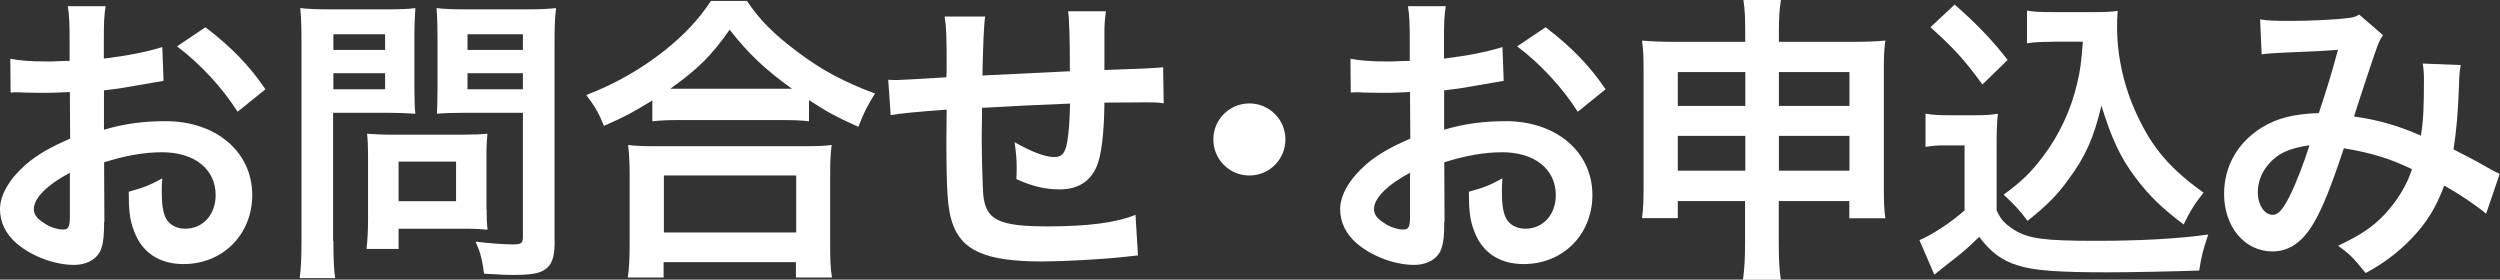
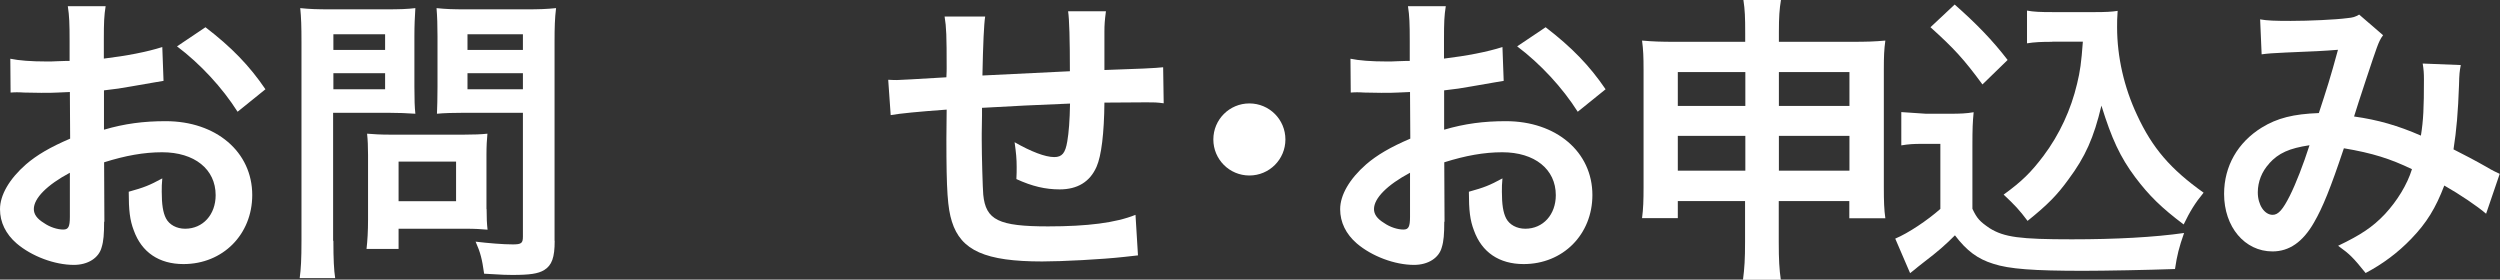
<svg xmlns="http://www.w3.org/2000/svg" id="_レイヤー_2" viewBox="0 0 181.77 20.33">
  <rect x="0" y="0" width="181.77" height="20.33" fill="#333333" stroke="none" />
  <defs>
    <style>.cls-1{fill:#fff;}</style>
  </defs>
  <g id="_レイヤー_1-2">
    <path class="cls-1" d="M7.57,16.11c0,.9-.04,1.43-.18,1.87-.2.77-.99,1.28-2.02,1.28-1.39,0-3.06-.62-4.16-1.56-.79-.68-1.21-1.54-1.21-2.49,0-1.03.68-2.2,1.89-3.26.79-.68,1.76-1.25,3.21-1.87l-.02-3.39q-.18,0-.9.04c-.33.02-.64.02-1.19.02-.33,0-.95-.02-1.21-.02-.29-.02-.48-.02-.55-.02-.09,0-.26,0-.46.02l-.02-2.46c.62.13,1.5.2,2.66.2.22,0,.46,0,.77-.02.53-.02.64-.02.88-.02v-1.45c0-1.25-.02-1.83-.13-2.53h2.75c-.11.7-.13,1.17-.13,2.4v1.41c1.65-.2,3.12-.48,4.25-.84l.09,2.46c-.4.07-.81.13-2.33.4-.73.13-1.17.2-2,.29v2.86c1.5-.44,2.88-.62,4.49-.62,3.67,0,6.29,2.24,6.29,5.37,0,2.86-2.13,5.02-5,5.02-1.78,0-3.04-.86-3.61-2.44-.29-.75-.37-1.47-.37-2.82,1.12-.31,1.5-.46,2.44-.97-.04.42-.04.62-.04.97,0,.92.09,1.52.31,1.94.24.46.77.75,1.39.75,1.3,0,2.22-1.03,2.22-2.44,0-1.89-1.54-3.12-3.89-3.12-1.32,0-2.66.24-4.22.73l.02,4.33ZM5.08,12.56c-1.65.88-2.62,1.85-2.62,2.64,0,.37.22.7.73,1.01.44.31.99.48,1.41.48.37,0,.48-.2.48-.92v-3.21ZM17.27,8.12c-1.1-1.74-2.71-3.48-4.4-4.75l2.07-1.39c1.91,1.47,3.19,2.79,4.36,4.51l-2.02,1.63Z" />
    <path class="cls-1" d="M24.24,17.51c0,1.32.04,2.13.13,2.71h-2.58c.09-.66.13-1.36.13-2.73V3.08c0-1.17-.02-1.78-.09-2.49.68.07,1.19.09,2.24.09h3.89c1.14,0,1.65-.02,2.24-.09-.04.7-.07,1.21-.07,2.07v3.63c0,.99.02,1.5.07,1.98-.53-.04-1.3-.07-2.02-.07h-3.96v9.31ZM24.24,3.63h3.76v-1.14h-3.76v1.14ZM24.24,6.49h3.76v-1.17h-3.76v1.17ZM35.38,15.2c0,.64.02,1.08.07,1.5-.46-.04-.92-.07-1.56-.07h-4.91v1.47h-2.33c.07-.62.11-1.3.11-2.13v-4.71c0-.59-.02-1.08-.07-1.54.48.04.99.07,1.63.07h5.43c.68,0,1.23-.02,1.69-.07-.04.44-.07.88-.07,1.52v3.96ZM28.98,14.63h4.18v-2.88h-4.18v2.88ZM40.33,17.51c0,1.21-.2,1.78-.77,2.13-.44.26-1.03.35-2.31.35-.35,0-.59,0-2.05-.09-.15-1.06-.26-1.52-.62-2.33.92.11,1.98.2,2.71.2.62,0,.73-.09.73-.57v-9h-4.25c-.73,0-1.52.02-2,.07.02-.59.04-1.03.04-1.98v-3.63c0-.84-.02-1.43-.07-2.07.66.07,1.14.09,2.24.09h4.18c1.06,0,1.58-.02,2.27-.09-.09.73-.11,1.39-.11,2.46v14.46ZM33.99,3.63h4.03v-1.14h-4.03v1.14ZM33.99,6.49h4.03v-1.17h-4.03v1.17Z" />
-     <path class="cls-1" d="M47.43,7.3c-1.43.88-2,1.19-3.52,1.85-.37-.92-.64-1.39-1.28-2.24,2.05-.79,3.92-1.85,5.61-3.17,1.52-1.21,2.55-2.31,3.45-3.67h2.62c.95,1.41,1.94,2.4,3.7,3.72,1.72,1.3,3.37,2.18,5.61,3.01-.57.92-.79,1.34-1.21,2.42-1.56-.7-2.24-1.06-3.59-1.94v1.54c-.55-.07-1.1-.09-1.98-.09h-7.52c-.7,0-1.32.02-1.89.09v-1.52ZM45.65,20.18c.09-.7.13-1.36.13-2.33v-5.13c0-.9-.04-1.54-.11-2.18.48.07,1.01.09,1.89.09h11c.88,0,1.41-.02,1.91-.09-.09.62-.11,1.23-.11,2.18v5.15c0,1.01.02,1.63.13,2.31h-2.62v-1.12h-9.62v1.12h-2.62ZM48.27,16.9h9.62v-4.14h-9.62v4.14ZM56.83,6.45h.75c-1.94-1.39-3.15-2.53-4.53-4.29-1.32,1.89-2.29,2.84-4.31,4.29h8.1Z" />
    <path class="cls-1" d="M82.72,18.57q-.24.02-.99.11c-1.61.18-4.51.33-5.96.33-4.12,0-5.9-.79-6.56-2.9-.31-.99-.4-2.22-.4-6.01,0-.33,0-.42.02-2.13q-3.08.22-4.07.4l-.18-2.57c.31.02.53.02.64.02.2,0,1.41-.07,3.59-.2.02-.35.02-.55.02-.68,0-2.33-.02-2.95-.15-3.74h2.95q-.13.81-.2,4.29,3.08-.15,6.36-.31,0-3.5-.13-4.36h2.75c-.09.7-.11.97-.11,1.52v2.75q3.54-.11,4.27-.2l.04,2.62c-.51-.07-.7-.07-1.25-.07-.77,0-2.02.02-3.06.02-.02,2.22-.22,3.87-.57,4.66-.48,1.1-1.39,1.65-2.68,1.65-1.03,0-2-.22-3.15-.75.02-.44.02-.57.02-.88,0-.59-.04-1.01-.15-1.8,1.19.68,2.22,1.08,2.88,1.08.57,0,.81-.29.95-1.14.11-.64.18-1.52.2-2.75q-3.34.13-6.4.31v.59q0,.11-.02,1.28v.46c0,1.14.07,3.54.11,3.98.18,1.85,1.12,2.31,4.71,2.31,2.86,0,4.93-.26,6.36-.84l.18,2.95Z" />
    <path class="cls-1" d="M93.46,10.14c0,1.45-1.17,2.62-2.62,2.62s-2.62-1.17-2.62-2.62,1.17-2.62,2.62-2.62,2.62,1.17,2.62,2.62Z" />
    <path class="cls-1" d="M105.01,16.11c0,.9-.04,1.43-.18,1.87-.2.77-.99,1.28-2.02,1.28-1.39,0-3.06-.62-4.16-1.56-.79-.68-1.21-1.54-1.21-2.49,0-1.03.68-2.2,1.89-3.26.79-.68,1.76-1.25,3.21-1.87l-.02-3.39q-.18,0-.9.04c-.33.02-.64.02-1.19.02-.33,0-.95-.02-1.21-.02-.29-.02-.48-.02-.55-.02-.09,0-.26,0-.46.02l-.02-2.46c.62.13,1.5.2,2.66.2.22,0,.46,0,.77-.02.53-.02.64-.02.88-.02v-1.45c0-1.25-.02-1.83-.13-2.53h2.75c-.11.7-.13,1.17-.13,2.4v1.41c1.65-.2,3.12-.48,4.25-.84l.09,2.46c-.4.07-.81.13-2.33.4-.73.13-1.17.2-2,.29v2.86c1.5-.44,2.88-.62,4.49-.62,3.67,0,6.29,2.24,6.29,5.37,0,2.86-2.13,5.02-5,5.02-1.78,0-3.04-.86-3.61-2.44-.29-.75-.37-1.47-.37-2.82,1.12-.31,1.5-.46,2.44-.97-.04.42-.04.62-.04.97,0,.92.09,1.52.31,1.94.24.46.77.75,1.39.75,1.3,0,2.22-1.03,2.22-2.44,0-1.89-1.54-3.12-3.89-3.12-1.32,0-2.66.24-4.22.73l.02,4.33ZM102.52,12.56c-1.65.88-2.62,1.85-2.62,2.64,0,.37.22.7.73,1.01.44.31.99.48,1.41.48.37,0,.48-.2.48-.92v-3.21ZM114.71,8.12c-1.1-1.74-2.71-3.48-4.4-4.75l2.07-1.39c1.91,1.47,3.19,2.79,4.36,4.51l-2.02,1.63Z" />
    <path class="cls-1" d="M121.99,14.61v1.25h-2.6c.09-.68.11-1.3.11-2.27V5.06c0-.9-.02-1.45-.11-2.11.81.07,1.34.09,2.44.09h5.06v-.64c0-1.14-.02-1.67-.13-2.4h2.73c-.11.66-.15,1.25-.15,2.31v.73h5.21c1.25,0,1.74-.02,2.53-.09-.09.66-.11,1.14-.11,2.09v8.56c0,1.06.02,1.63.11,2.27h-2.62v-1.25h-5.13v2.97c0,1.32.04,1.98.15,2.75h-2.75c.11-.86.15-1.5.15-2.75v-2.97h-4.91ZM121.99,5.24v2.46h4.91v-2.46h-4.91ZM121.99,9.88v2.53h4.91v-2.53h-4.91ZM129.34,7.7h5.13v-2.46h-5.13v2.46ZM129.34,12.41h5.13v-2.53h-5.13v2.53Z" />
-     <path class="cls-1" d="M140.03,8.27c.57.09.92.11,1.76.11h1.8c.66,0,1.17-.02,1.67-.11-.07.73-.09,1.19-.09,2.42v4.6c.33.7.53.92,1.25,1.41,1.06.66,2.2.81,5.98.81,3.19,0,5.99-.15,8.16-.46-.37,1.06-.51,1.61-.66,2.62-1.96.07-5.15.13-6.67.13-3.61,0-5.39-.13-6.54-.51-1.14-.35-1.94-.95-2.79-2.07-.7.7-1.23,1.17-2.27,1.96-.37.29-.51.4-.66.53q-.22.18-.33.26l-1.08-2.51c.95-.4,2.33-1.32,3.28-2.16v-4.73h-1.34c-.62,0-.95.02-1.5.11v-2.42ZM142.12.33c1.58,1.39,2.77,2.62,3.85,4.03l-1.83,1.78c-1.36-1.85-2.07-2.62-3.78-4.16l1.76-1.65ZM149.21,3.04c-.75,0-1.28.02-1.83.11V.77c.48.09.95.11,1.83.11h3.15c.7,0,1.19-.02,1.61-.09-.04.51-.04.81-.04,1.19,0,2.16.51,4.38,1.45,6.38,1.12,2.42,2.44,3.94,4.84,5.65-.62.75-.99,1.36-1.45,2.31-1.61-1.21-2.51-2.09-3.52-3.43-1.1-1.47-1.72-2.82-2.46-5.21-.55,2.33-1.17,3.72-2.4,5.37-.81,1.12-1.5,1.83-2.97,3.01-.59-.79-.92-1.14-1.74-1.91,1.34-.97,2-1.63,2.9-2.82,1.17-1.56,2-3.37,2.44-5.24.22-.9.31-1.54.42-3.06h-2.22Z" />
+     <path class="cls-1" d="M140.03,8.27h1.8c.66,0,1.17-.02,1.67-.11-.07.73-.09,1.19-.09,2.42v4.6c.33.7.53.92,1.25,1.41,1.06.66,2.2.81,5.98.81,3.19,0,5.99-.15,8.16-.46-.37,1.06-.51,1.61-.66,2.62-1.96.07-5.15.13-6.67.13-3.61,0-5.39-.13-6.54-.51-1.14-.35-1.94-.95-2.79-2.07-.7.7-1.23,1.17-2.27,1.96-.37.29-.51.4-.66.53q-.22.18-.33.26l-1.08-2.51c.95-.4,2.33-1.32,3.28-2.16v-4.73h-1.34c-.62,0-.95.02-1.5.11v-2.42ZM142.12.33c1.58,1.39,2.77,2.62,3.85,4.03l-1.83,1.78c-1.36-1.85-2.07-2.62-3.78-4.16l1.76-1.65ZM149.21,3.04c-.75,0-1.28.02-1.83.11V.77c.48.09.95.11,1.83.11h3.15c.7,0,1.19-.02,1.61-.09-.04.51-.04.81-.04,1.19,0,2.16.51,4.38,1.45,6.38,1.12,2.42,2.44,3.94,4.84,5.65-.62.75-.99,1.36-1.45,2.31-1.61-1.21-2.51-2.09-3.52-3.43-1.1-1.47-1.72-2.82-2.46-5.21-.55,2.33-1.17,3.72-2.4,5.37-.81,1.12-1.5,1.83-2.97,3.01-.59-.79-.92-1.14-1.74-1.91,1.34-.97,2-1.63,2.9-2.82,1.17-1.56,2-3.37,2.44-5.24.22-.9.31-1.54.42-3.06h-2.22Z" />
    <path class="cls-1" d="M164.34,1.41c.51.09,1.06.11,2.22.11,1.32,0,3.28-.09,4.09-.2.44-.04.59-.09.88-.26l1.74,1.5c-.2.26-.31.51-.46.92-.11.26-1.45,4.31-1.65,4.99,1.72.24,3.19.66,4.86,1.39.18-1.12.22-2.02.22-4.07,0-.48-.02-.73-.09-1.17l2.77.11c-.09.46-.11.64-.13,1.47-.07,1.94-.18,3.26-.4,4.66.7.35,1.67.86,2.35,1.25.59.35.68.37,1.01.53l-.99,2.9c-.64-.55-1.91-1.41-3.04-2.05-.62,1.63-1.28,2.71-2.4,3.87-.97,1.01-2.07,1.83-3.32,2.49-.92-1.14-1.14-1.36-2-1.98,1.65-.79,2.51-1.36,3.41-2.31.88-.95,1.61-2.13,1.96-3.26-1.56-.75-2.86-1.17-4.95-1.52-.97,2.9-1.54,4.31-2.18,5.41-.81,1.41-1.8,2.09-3.01,2.09-2.02,0-3.52-1.78-3.52-4.18,0-2.02.99-3.74,2.73-4.82,1.14-.7,2.31-.99,4.16-1.06.57-1.74.84-2.57,1.39-4.6-1.12.09-1.65.11-3.81.2-.9.04-1.3.07-1.74.13l-.11-2.57ZM165,11.88c-.55.59-.84,1.34-.84,2.11,0,.9.48,1.63,1.08,1.63.42,0,.75-.4,1.25-1.39.44-.88.97-2.24,1.43-3.67-1.47.22-2.25.57-2.93,1.32Z" />
  </g>
</svg>